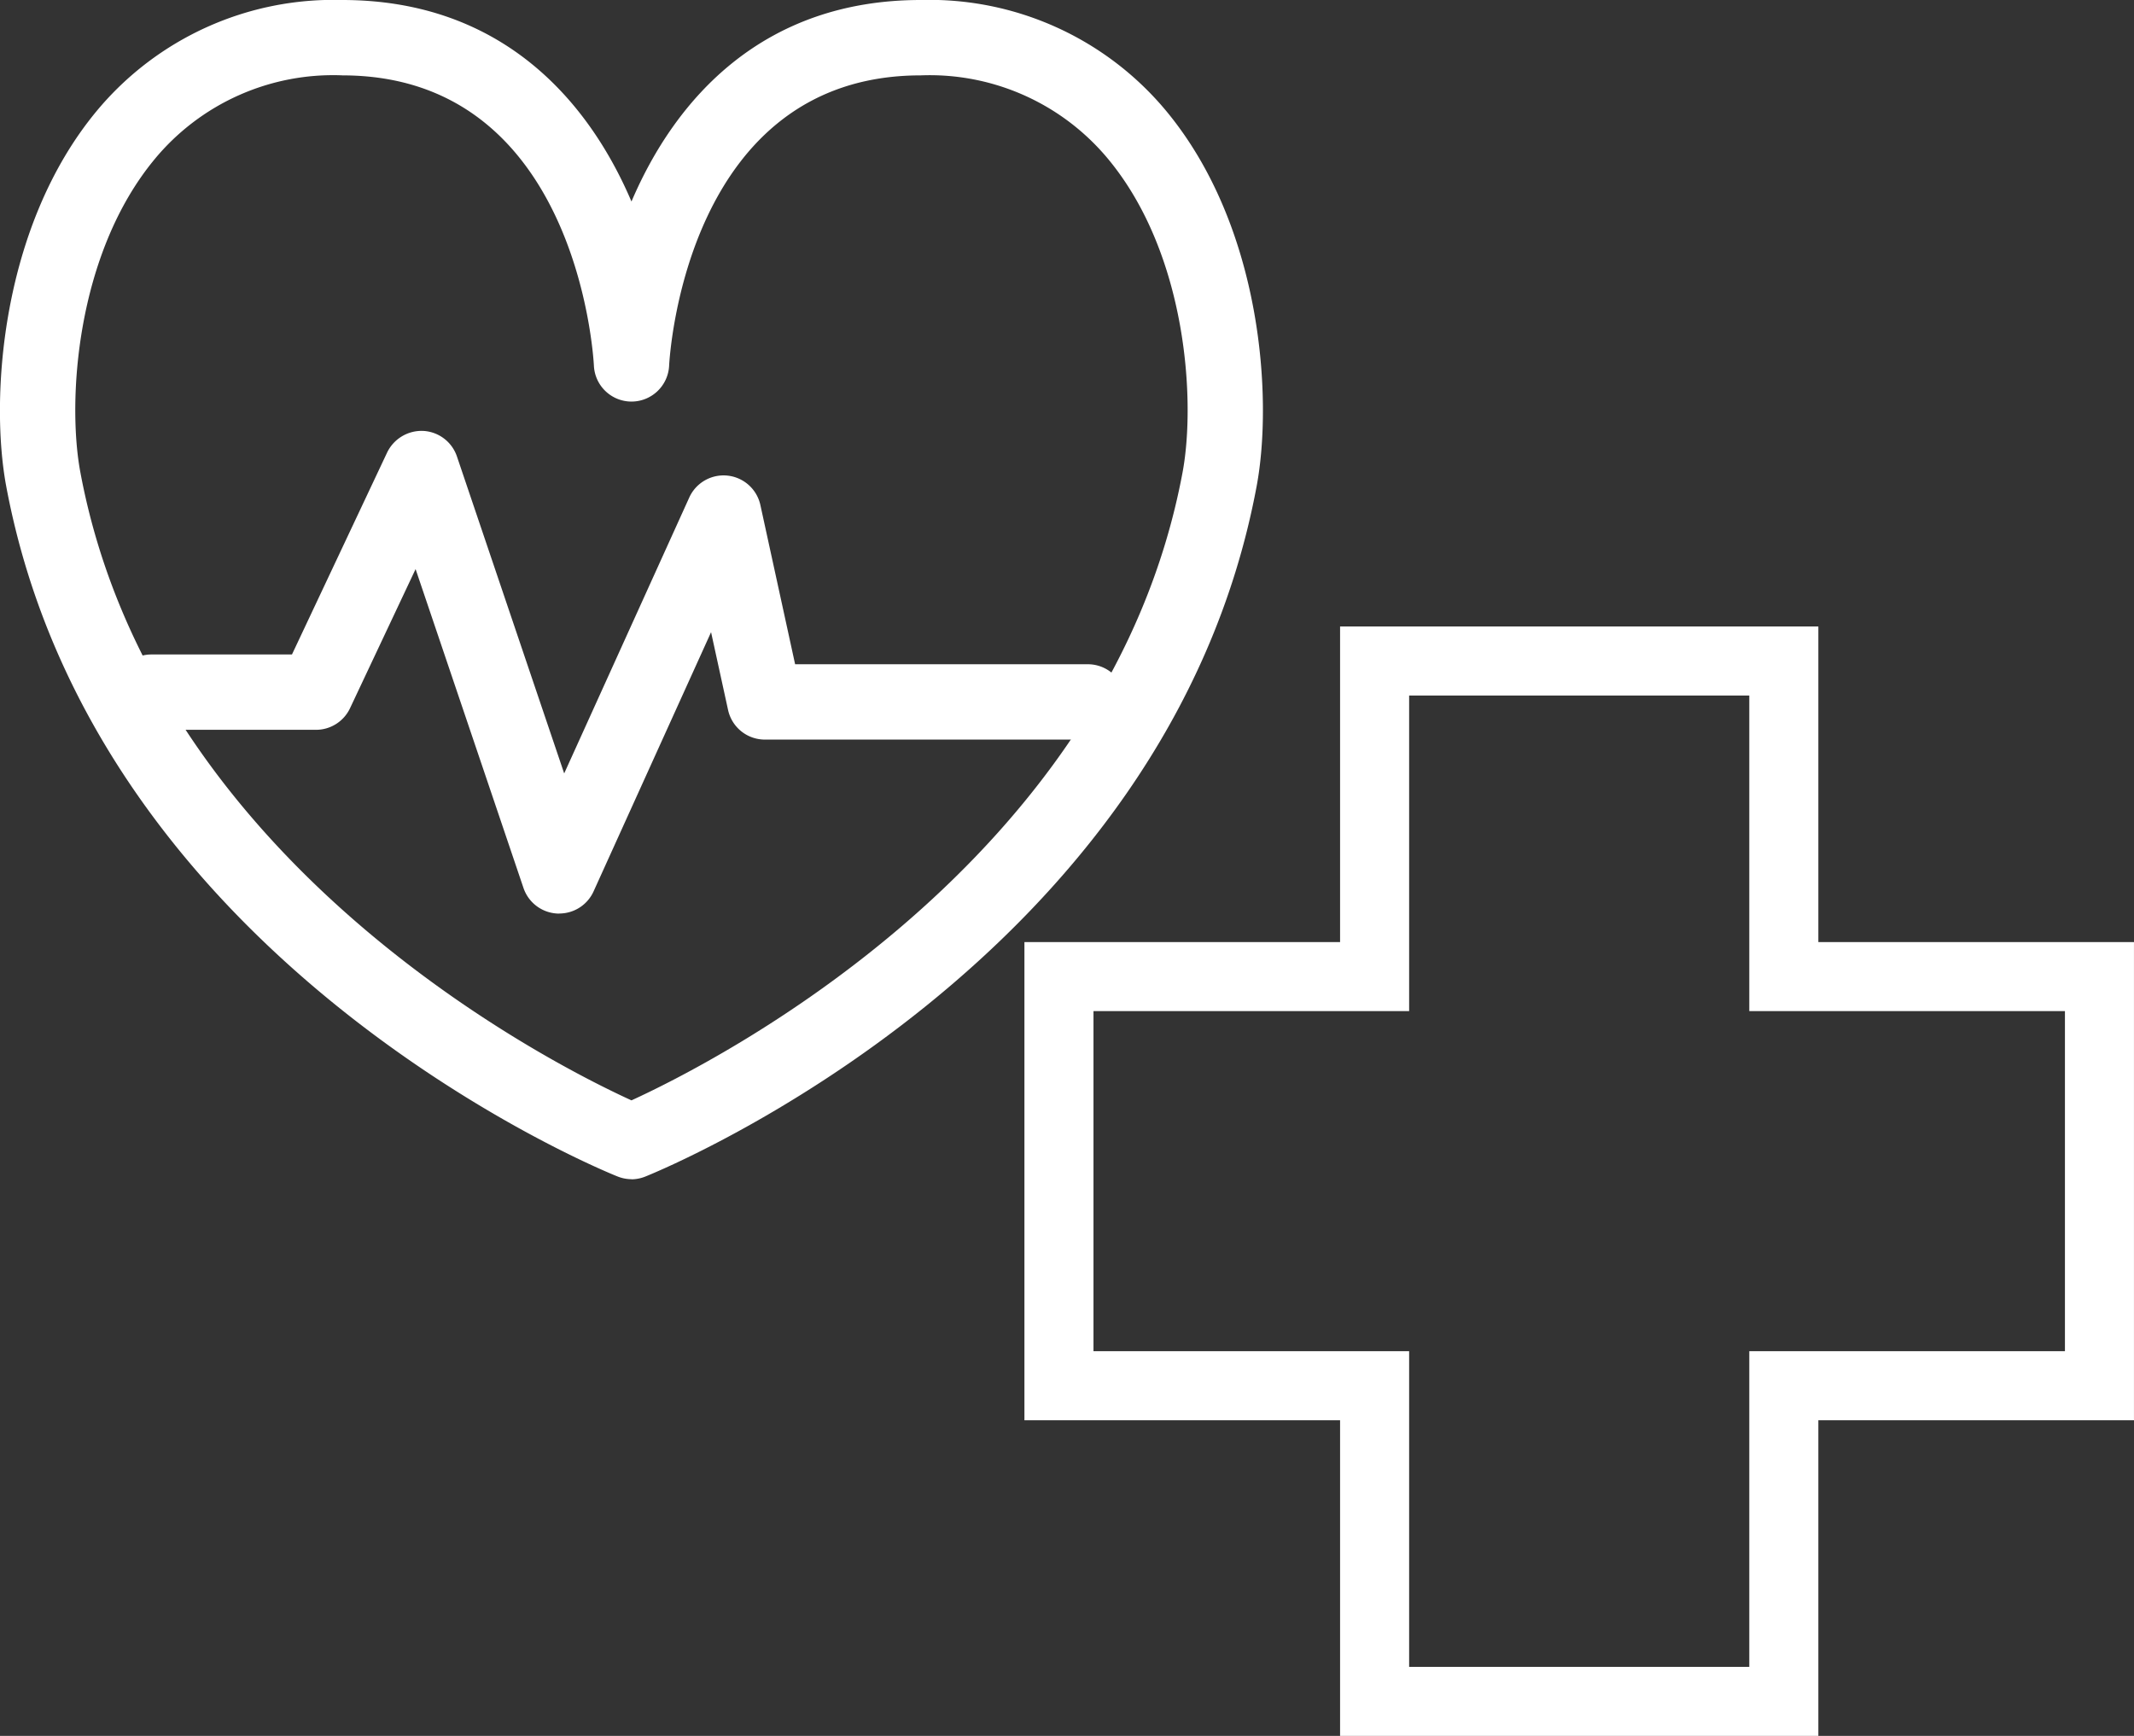
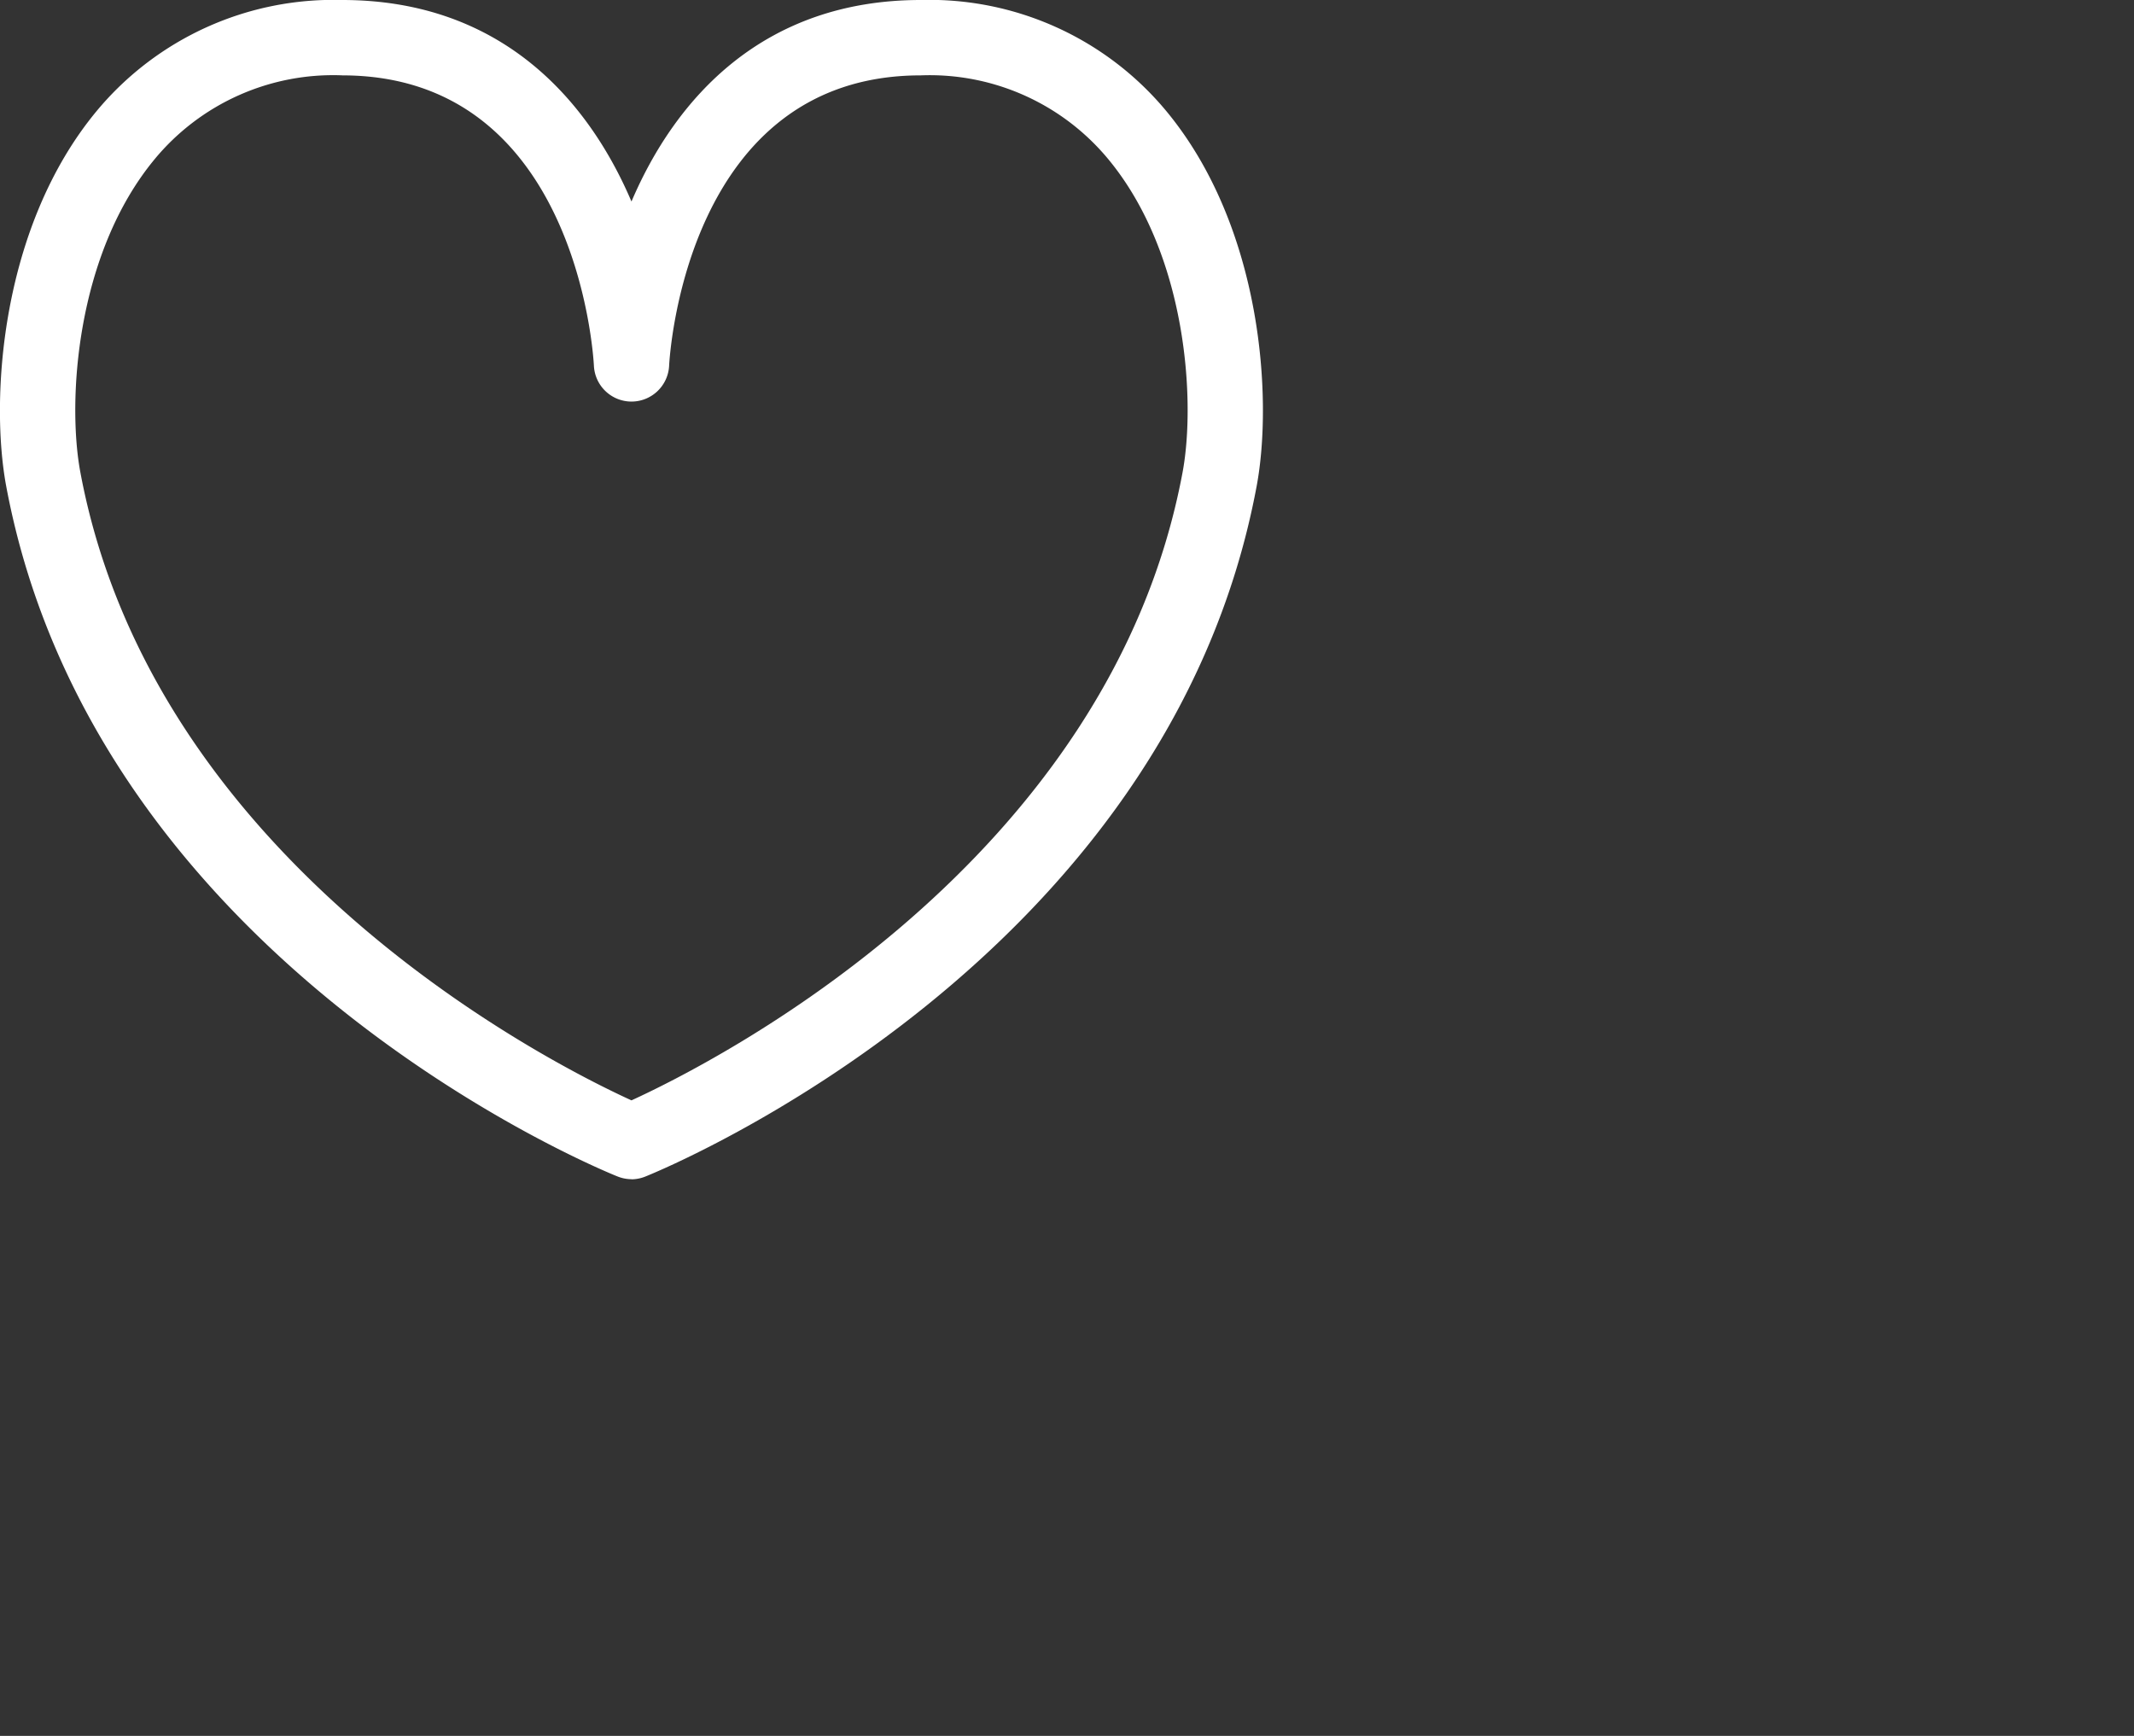
<svg xmlns="http://www.w3.org/2000/svg" width="75.334" height="61.288" viewBox="0 0 75.334 61.288">
  <rect x="0" y="0" width="75.334" height="61.288" fill="#333333" stroke="none" />
  <g id="Grupo_634" data-name="Grupo 634" transform="translate(-1068 -679)">
-     <path id="Trazado_6751" data-name="Trazado 6751" d="M84.546,73.737H67.662V62.595H56.519V45.711H67.662V34.568H84.546V45.711H95.688V62.595H84.546ZM70.1,71.3H82.108V60.156H93.251V48.149H82.108V37.006H70.1V48.149H58.957V60.156H70.1Z" transform="translate(1047.645 666.55)" fill="#fff" />
    <g id="Grupo_557" data-name="Grupo 557" transform="translate(-109 15)">
      <g id="Grupo_556" data-name="Grupo 556">
        <path id="Trazado_6750" data-name="Trazado 6750" d="M22.292,41.633a1.337,1.337,0,0,1-.5-.1c-.752-.3-18.445-7.611-21.574-24.373C-.355,14.078.022,8,3.422,3.908A10.868,10.868,0,0,1,12.079,0c5.56,0,8.656,3.466,10.213,7.115C23.849,3.466,26.944,0,32.505,0a10.865,10.865,0,0,1,8.657,3.909c3.4,4.093,3.776,10.17,3.2,13.255-3.128,16.762-20.822,24.07-21.574,24.373a1.334,1.334,0,0,1-.5.1M12.079,2.66a8.179,8.179,0,0,0-6.61,2.948c-2.794,3.364-3.1,8.574-2.632,11.067C5.416,30.494,19.456,37.554,22.292,38.85c2.836-1.3,16.877-8.356,19.455-22.175.466-2.493.163-7.7-2.632-11.066a8.181,8.181,0,0,0-6.61-2.948c-8.255,0-8.863,9.836-8.884,10.255a1.332,1.332,0,0,1-1.329,1.262h0a1.329,1.329,0,0,1-1.326-1.264c-.022-.417-.63-10.253-8.884-10.253" transform="translate(1177 664)" fill="#fff" />
      </g>
-       <rect id="Rectángulo_1745" data-name="Rectángulo 1745" width="75.333" height="61.287" transform="translate(1177 664)" fill="none" />
    </g>
-     <path id="Trazado_6752" data-name="Trazado 6752" d="M23.564,37.688H23.5a1.332,1.332,0,0,1-1.195-.9l-3.81-11.261-2.314,4.911a1.33,1.33,0,0,1-1.2.763H9.17a1.33,1.33,0,1,1,0-2.66h4.961l3.36-7.132a1.352,1.352,0,0,1,1.279-.761,1.331,1.331,0,0,1,1.184.9l3.787,11.193L28.156,23a1.33,1.33,0,0,1,2.511.266l1.226,5.62H42.226a1.33,1.33,0,0,1,0,2.66h-11.4a1.329,1.329,0,0,1-1.3-1.046l-.6-2.746-4.148,9.152a1.331,1.331,0,0,1-1.211.781" transform="translate(1064.176 673.566)" fill="#fff" />
  </g>
</svg>